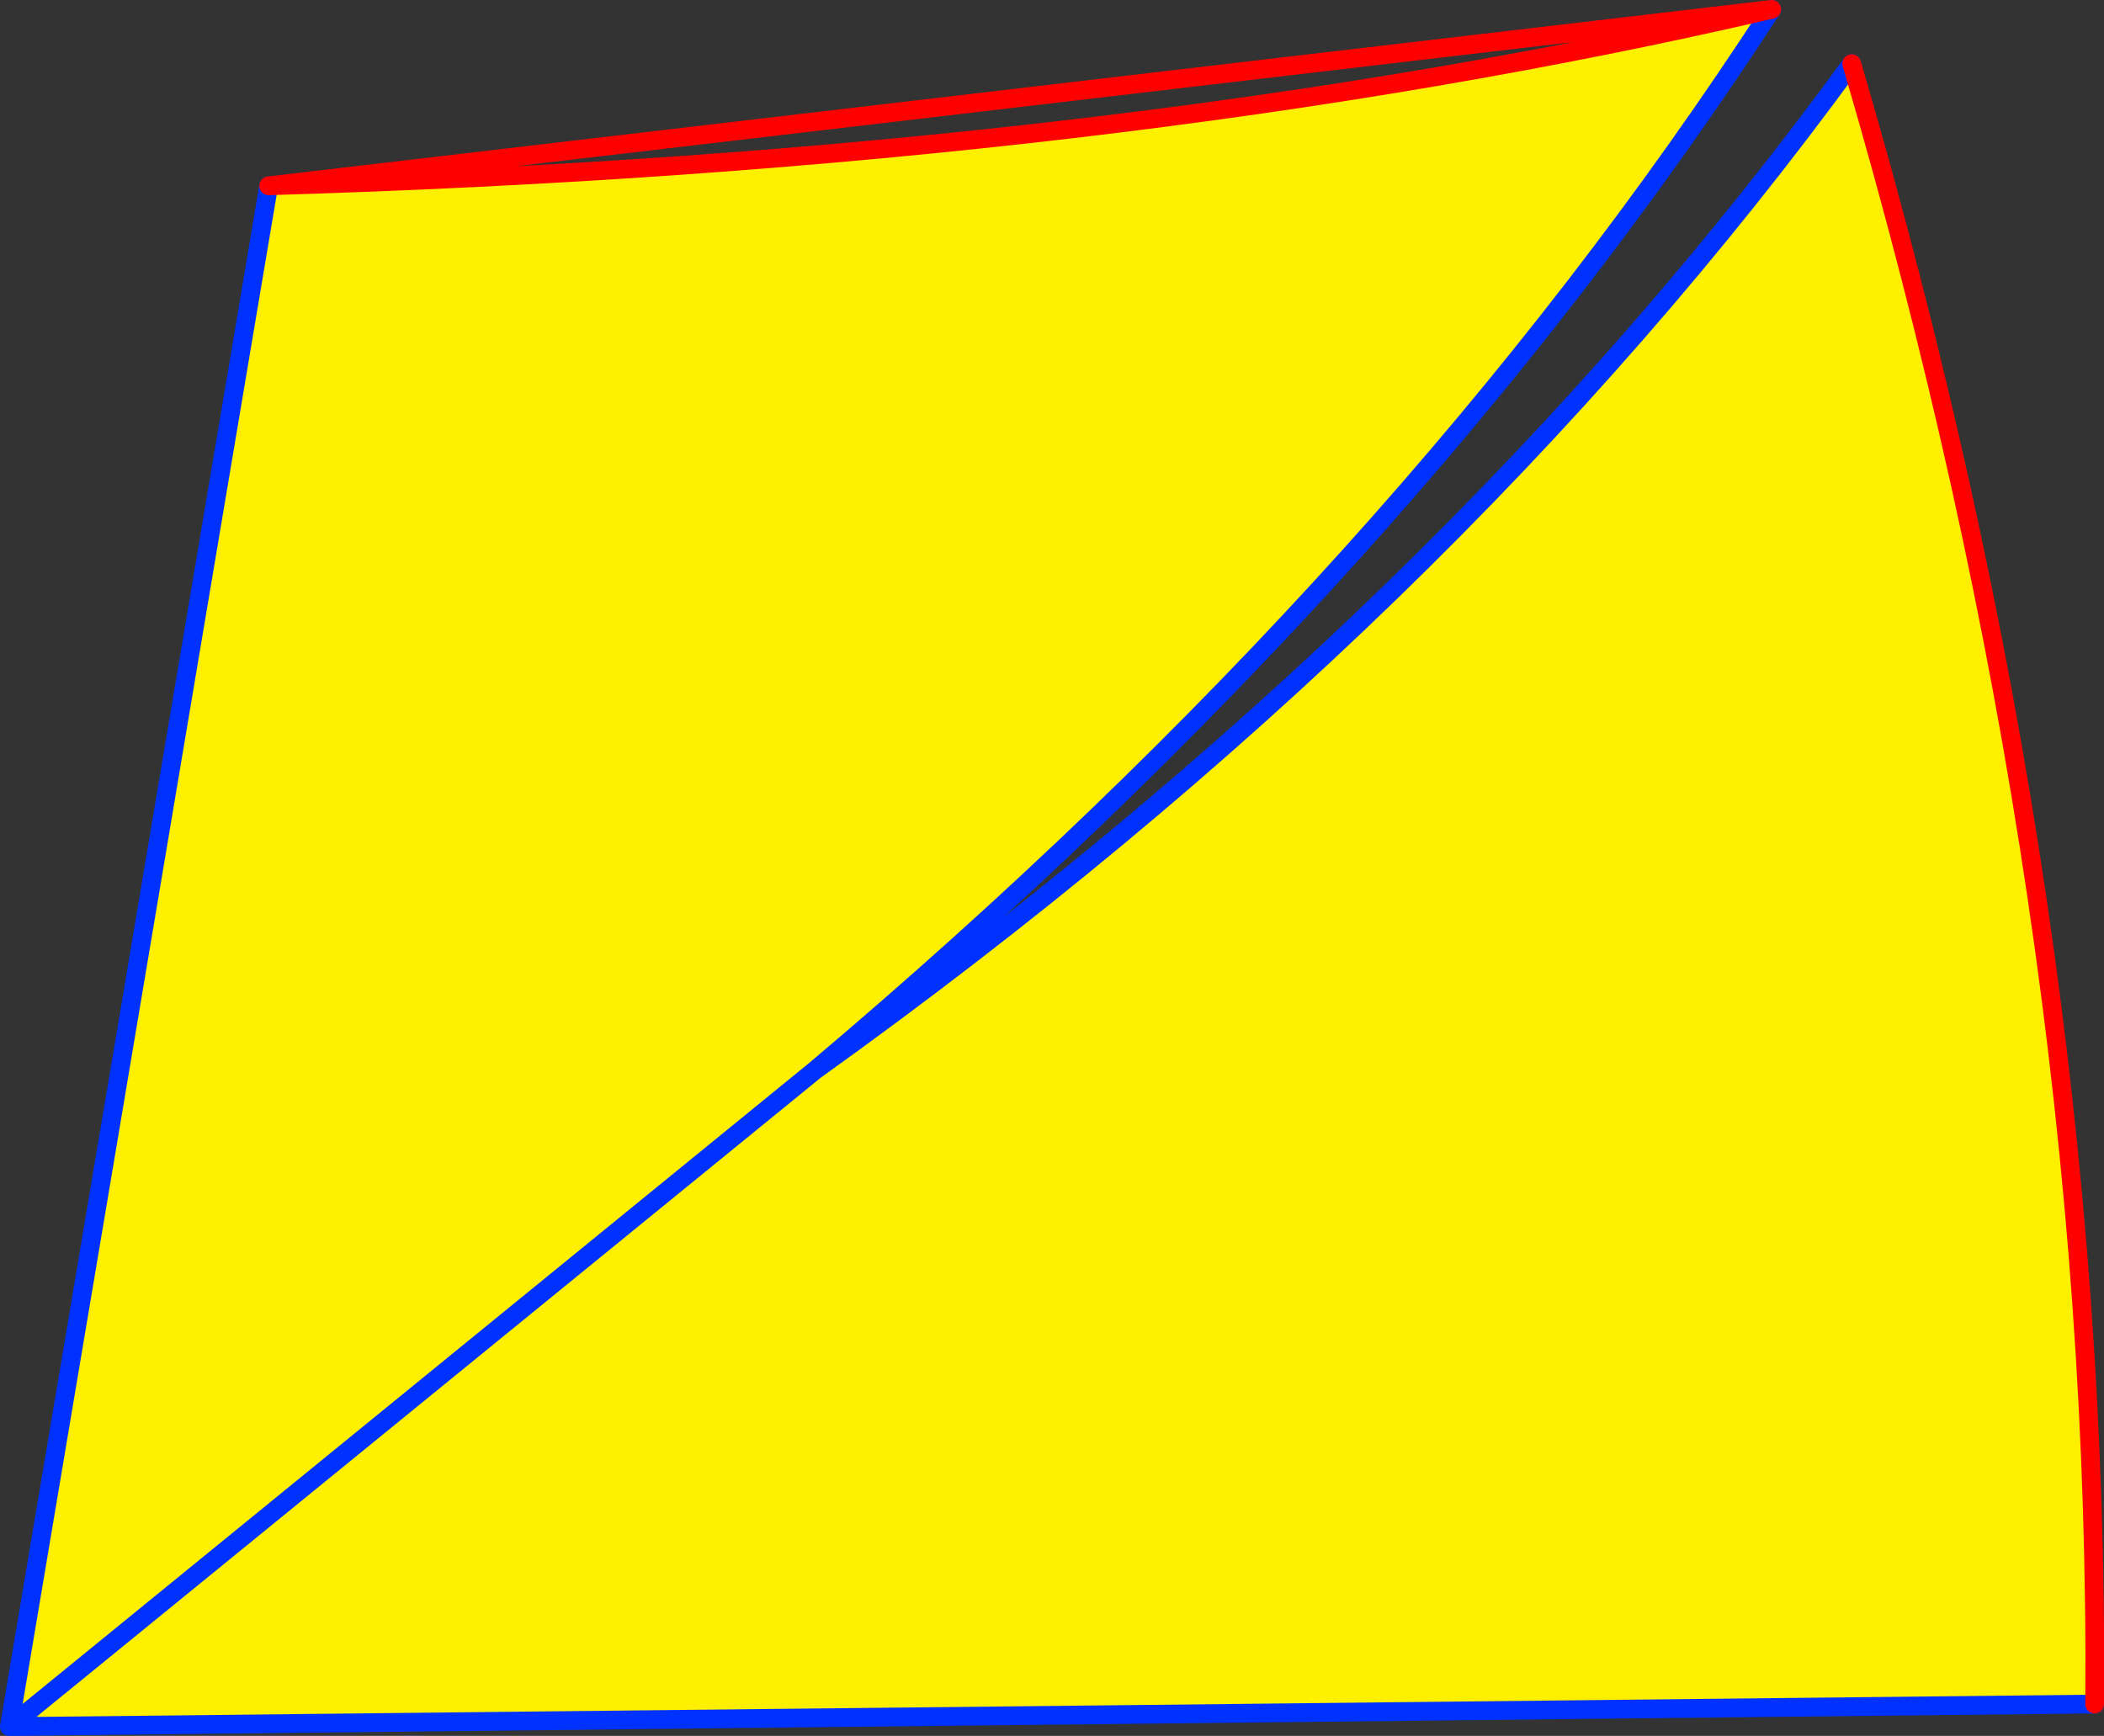
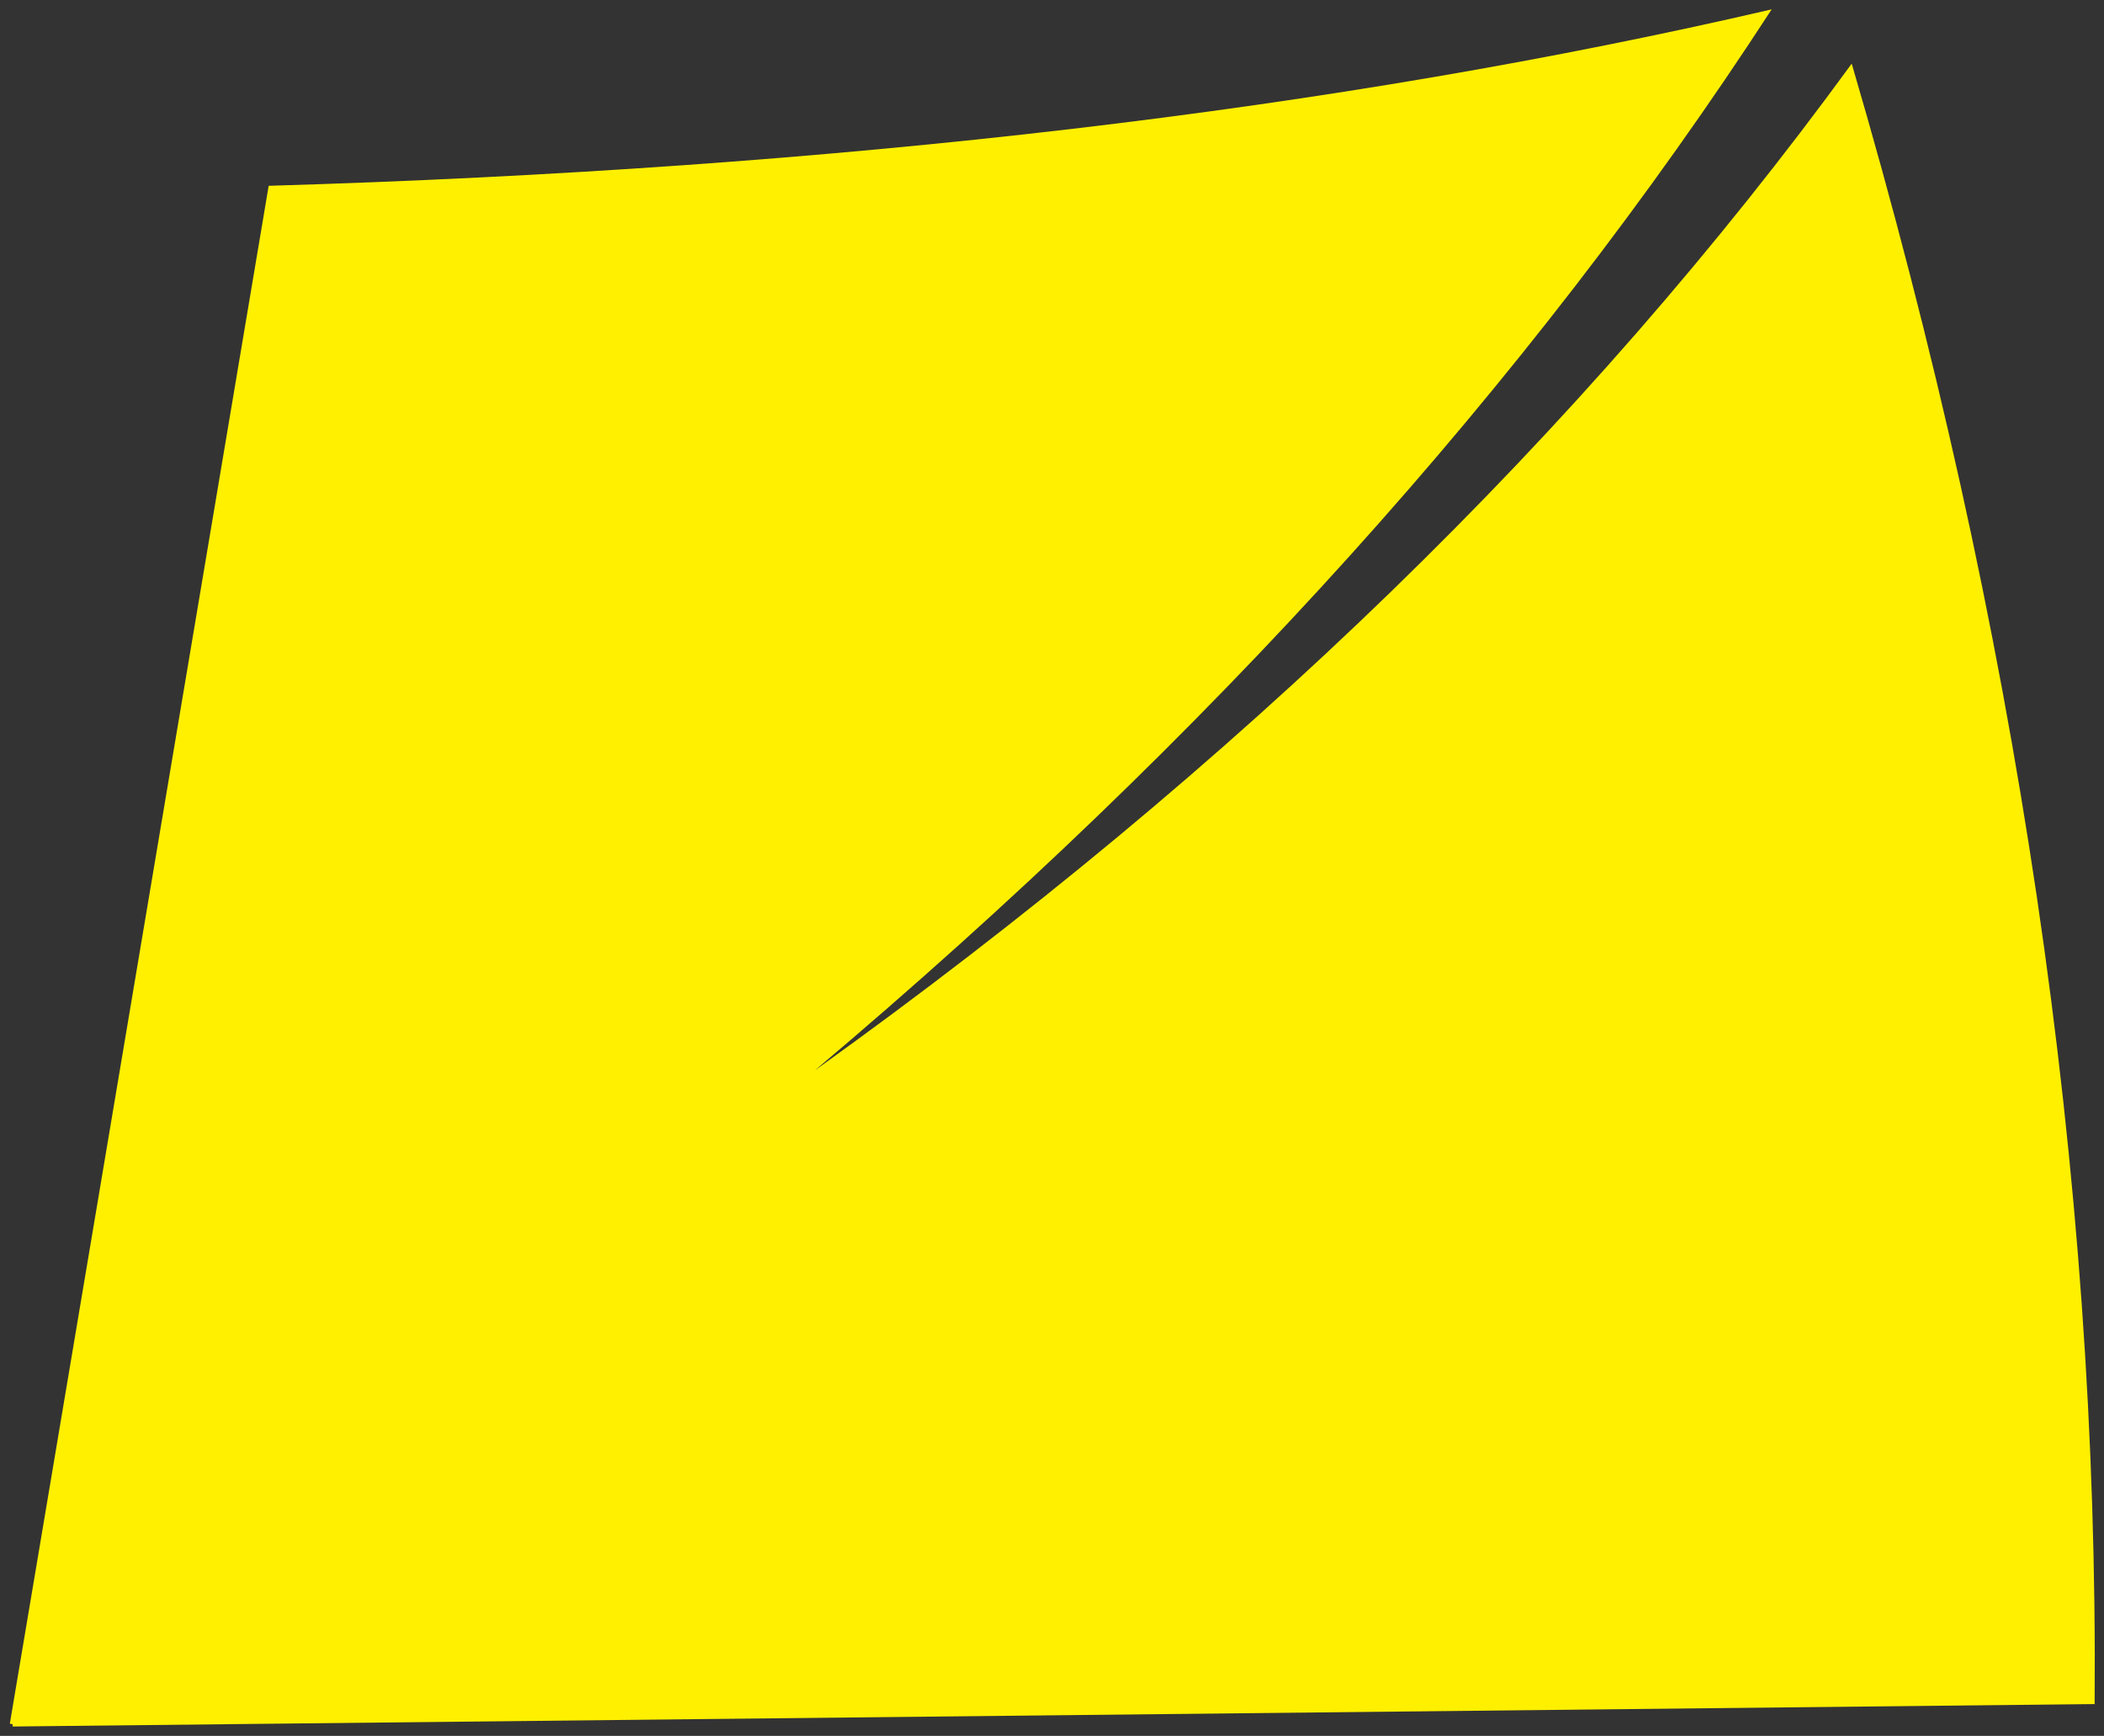
<svg xmlns="http://www.w3.org/2000/svg" height="185.45px" width="224.75px">
  <rect width="100%" height="100%" fill="#333333" stroke="none" />
  <g transform="matrix(1.0, 0.0, 0.0, 1.0, -280.75, -132.35)">
    <path d="M470.0 133.35 Q431.0 193.4 367.8 246.7 435.6 198.1 478.55 139.15 505.15 229.7 504.5 314.4 L282.1 316.8 282.1 316.55 281.8 316.5 309.45 152.2 Q400.5 149.5 470.0 133.35 M367.8 246.7 L282.1 316.55 367.8 246.7" fill="#fff000" fill-rule="evenodd" stroke="none" />
-     <path d="M470.0 133.35 Q431.0 193.4 367.8 246.7 435.6 198.1 478.55 139.15 M504.5 314.4 L282.1 316.8 281.8 316.8 281.75 316.8 281.8 316.5 309.45 152.2 M281.8 316.8 L282.1 316.55 367.8 246.7" fill="none" stroke="#0032ff" stroke-linecap="round" stroke-linejoin="round" stroke-width="2.0" />
-     <path d="M478.55 139.15 Q505.15 229.7 504.5 314.4 M309.45 152.2 Q400.5 149.5 470.0 133.35 Z" fill="none" stroke="#ff0000" stroke-linecap="round" stroke-linejoin="round" stroke-width="2.0" />
  </g>
</svg>